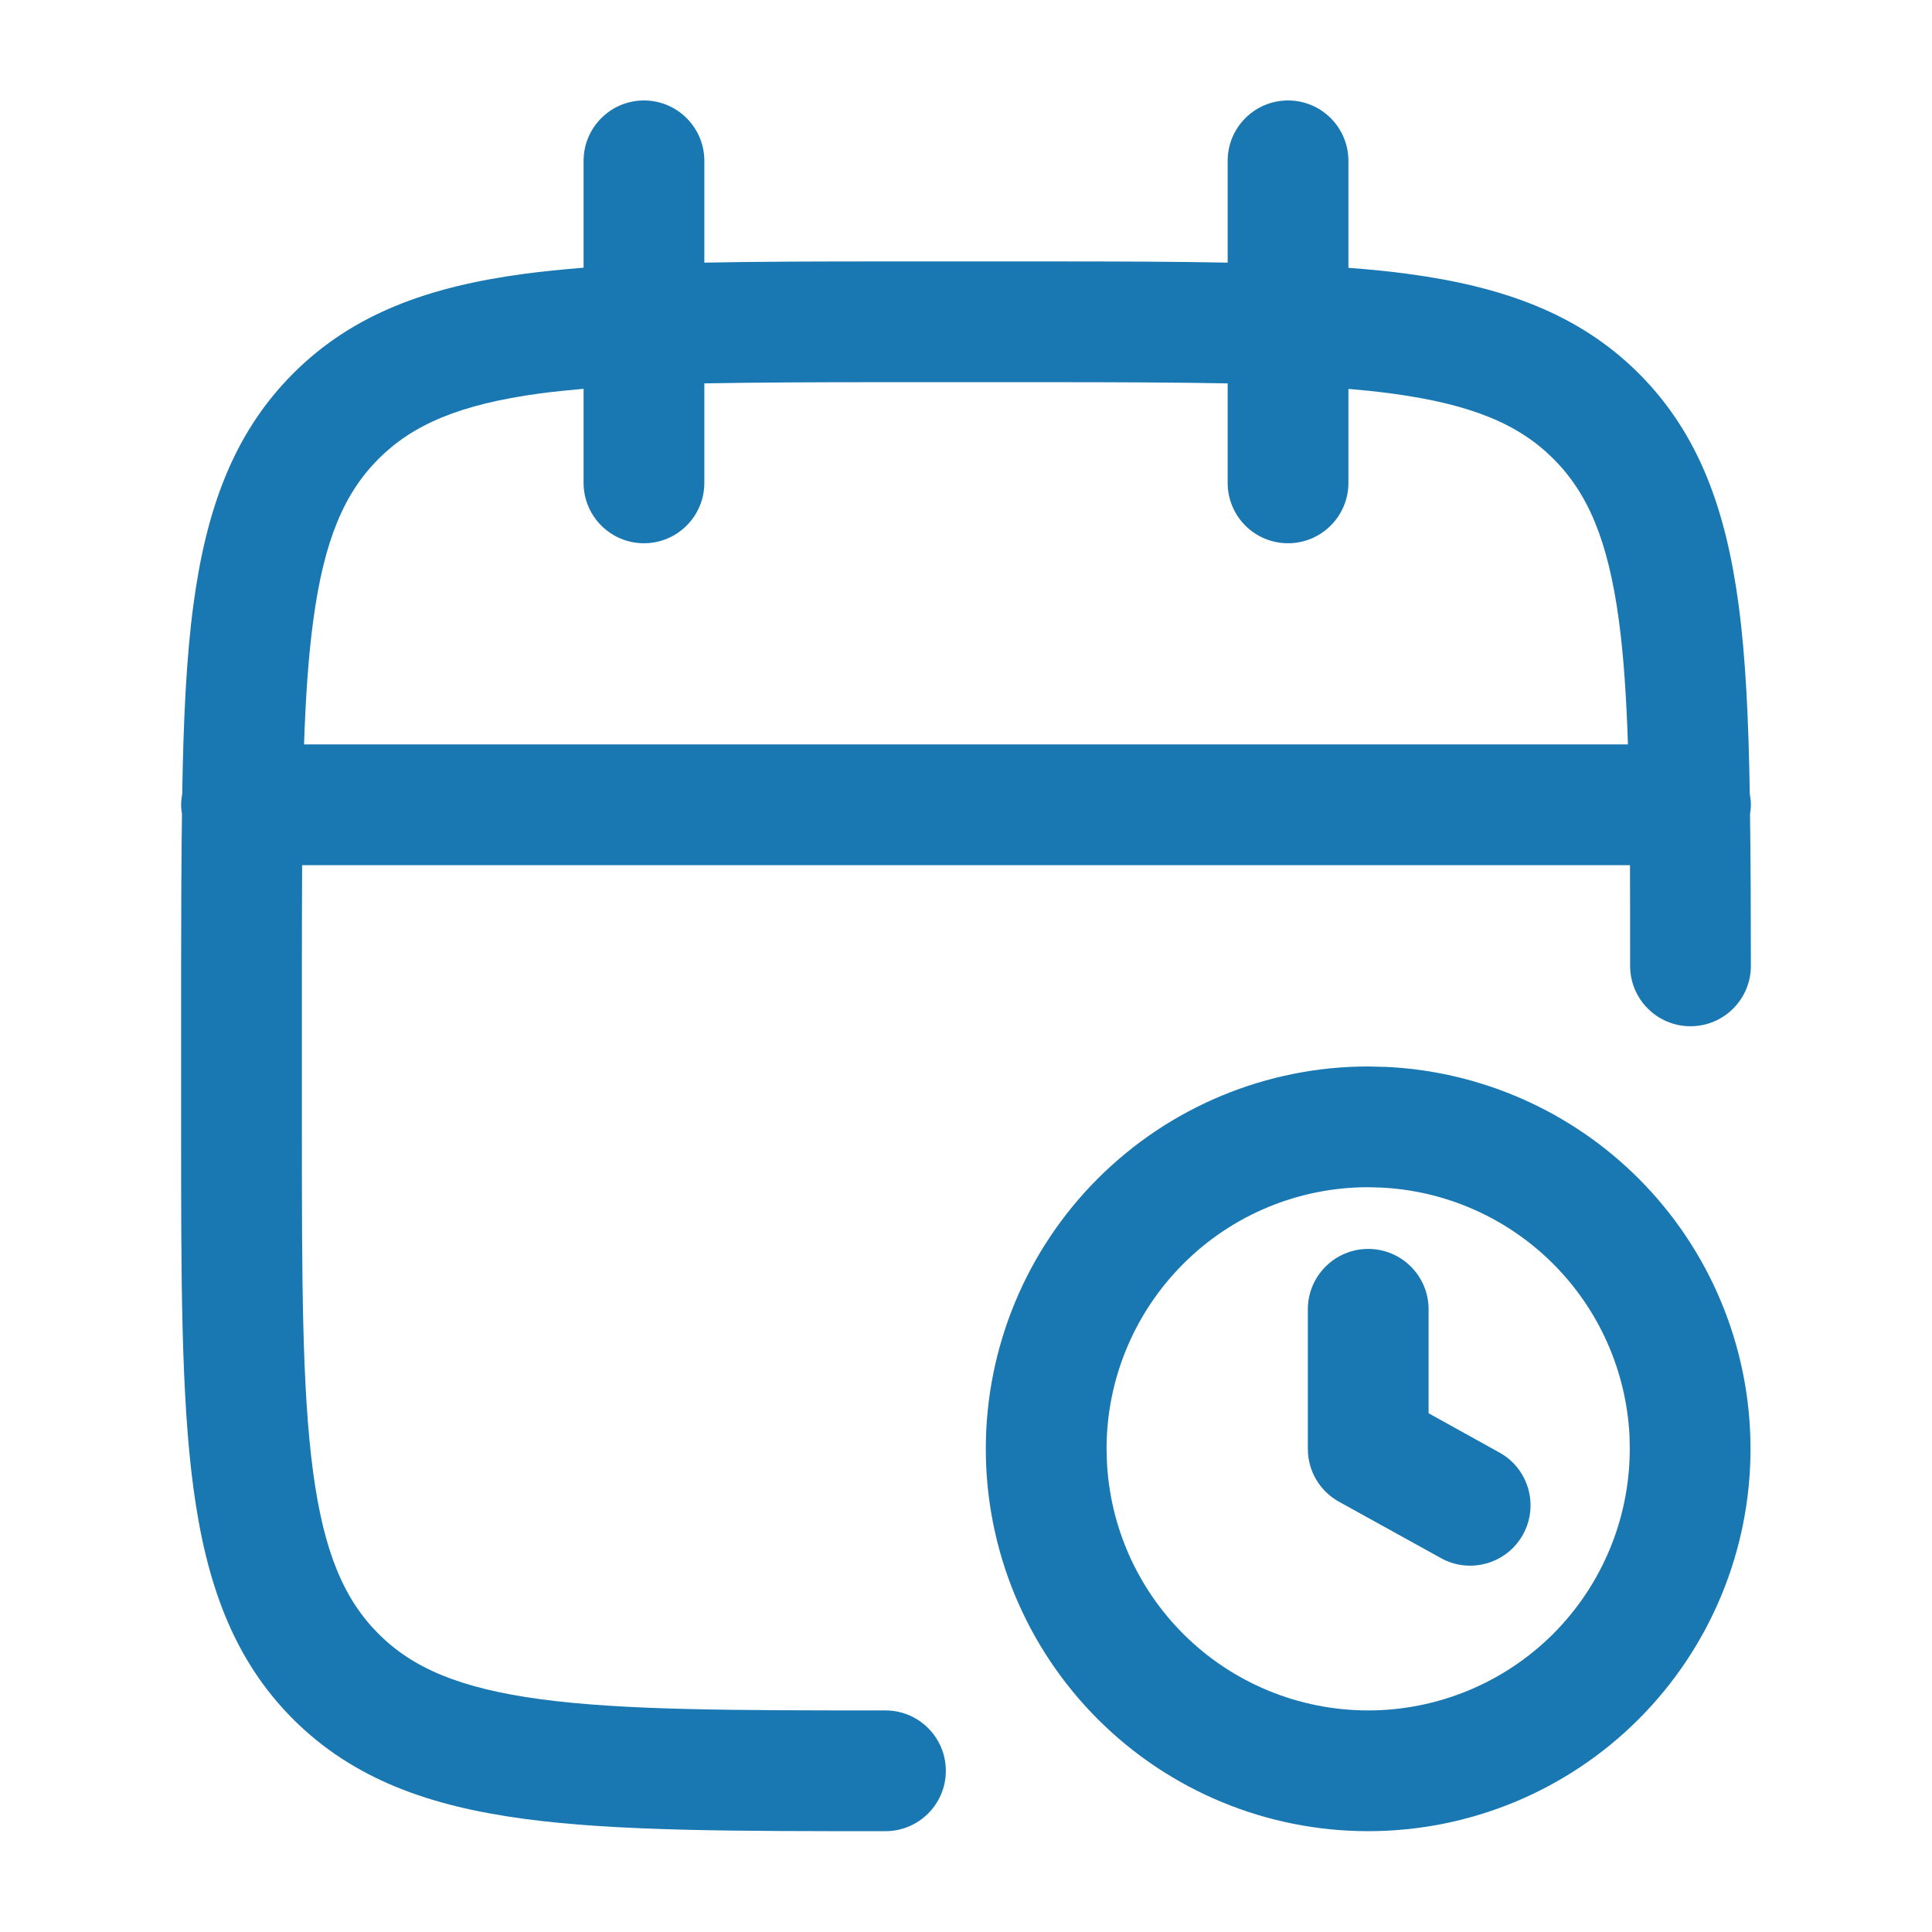
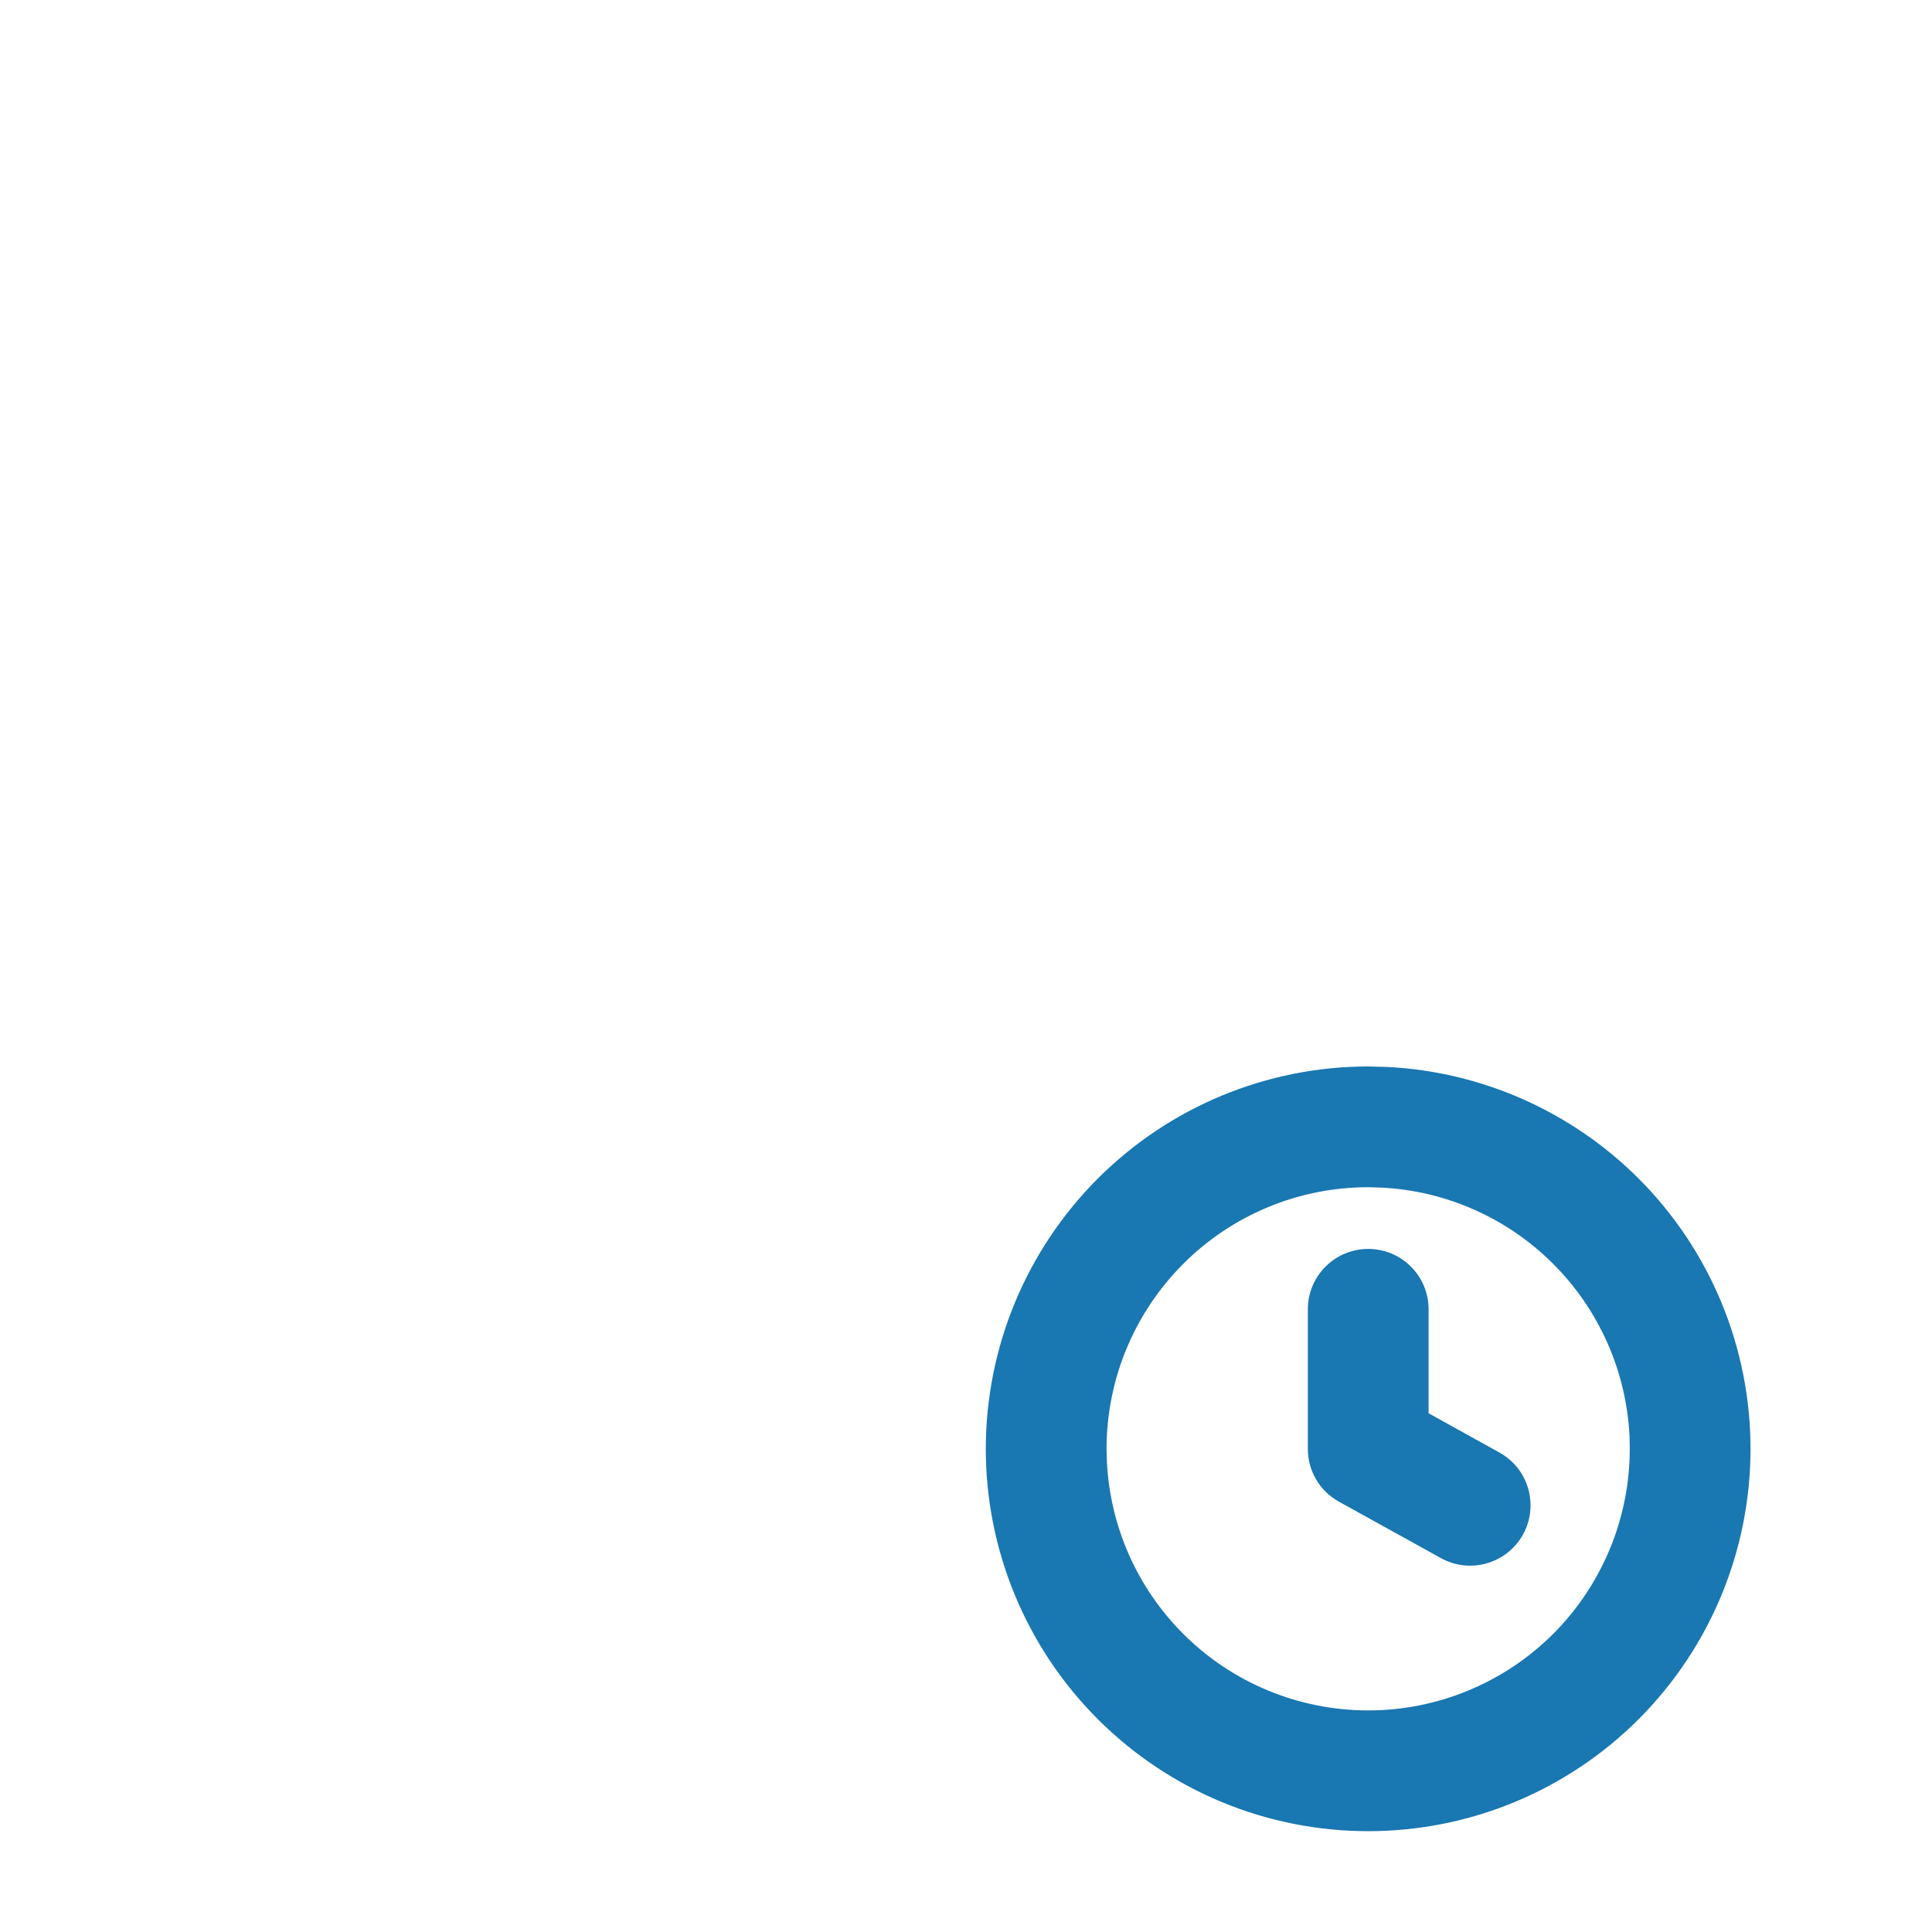
<svg xmlns="http://www.w3.org/2000/svg" width="16" height="16" viewBox="0 0 16 16" fill="none">
-   <path d="M13.5 7.999C13.5 7.701 13.5 7.424 13.499 7.165H2.502C2.501 7.424 2.5 7.701 2.5 7.999V9.332C2.5 10.603 2.501 11.506 2.593 12.191C2.683 12.862 2.853 13.249 3.135 13.531C3.417 13.813 3.804 13.981 4.475 14.072C5.16 14.164 6.062 14.165 7.333 14.165C7.609 14.165 7.833 14.389 7.833 14.665C7.833 14.941 7.609 15.165 7.333 15.165C6.091 15.165 5.108 15.166 4.341 15.063C3.56 14.958 2.927 14.736 2.428 14.238C1.929 13.739 1.707 13.106 1.602 12.325C1.499 11.558 1.5 10.575 1.5 9.332V7.999C1.5 7.546 1.502 7.127 1.507 6.742C1.503 6.717 1.5 6.691 1.5 6.665C1.5 6.634 1.504 6.604 1.509 6.574C1.519 5.973 1.542 5.453 1.602 5.007C1.707 4.225 1.929 3.592 2.428 3.093C2.926 2.594 3.559 2.373 4.34 2.268C4.496 2.247 4.66 2.231 4.833 2.217V1.332C4.833 1.056 5.057 0.832 5.333 0.832C5.609 0.832 5.833 1.056 5.833 1.332V2.175C6.285 2.166 6.784 2.165 7.333 2.165H8.667C9.216 2.165 9.715 2.166 10.167 2.175V1.332C10.167 1.056 10.39 0.832 10.667 0.832C10.943 0.832 11.167 1.056 11.167 1.332V2.218C11.34 2.231 11.504 2.247 11.659 2.268C12.44 2.373 13.073 2.595 13.572 3.093C14.071 3.592 14.293 4.224 14.398 5.006C14.458 5.453 14.481 5.973 14.491 6.574C14.496 6.604 14.5 6.634 14.5 6.665C14.5 6.691 14.497 6.717 14.493 6.742C14.498 7.127 14.5 7.546 14.5 7.999C14.5 8.275 14.276 8.499 14 8.499C13.724 8.499 13.5 8.275 13.5 7.999ZM10.167 3.999V3.175C9.732 3.167 9.236 3.165 8.667 3.165H7.333C6.764 3.165 6.269 3.167 5.833 3.175V3.999C5.833 4.275 5.609 4.499 5.333 4.499C5.057 4.499 4.833 4.275 4.833 3.999V3.22C4.707 3.231 4.588 3.243 4.474 3.258C3.803 3.349 3.417 3.518 3.135 3.8C2.853 4.082 2.684 4.469 2.594 5.14C2.554 5.437 2.531 5.774 2.518 6.165H13.482C13.469 5.774 13.447 5.436 13.407 5.139C13.317 4.469 13.147 4.082 12.865 3.8C12.583 3.518 12.196 3.349 11.525 3.259C11.412 3.244 11.293 3.231 11.167 3.221V3.999C11.167 4.275 10.943 4.499 10.667 4.499C10.39 4.499 10.167 4.275 10.167 3.999Z" fill="#1977B2" />
  <path d="M13.495 11.891C13.468 11.356 13.244 10.848 12.863 10.467C12.482 10.086 11.974 9.861 11.438 9.835L11.331 9.832C10.756 9.832 10.205 10.06 9.799 10.467C9.393 10.873 9.164 11.424 9.164 11.999L9.167 12.106C9.193 12.642 9.418 13.15 9.799 13.531C10.205 13.937 10.756 14.165 11.331 14.165C11.905 14.165 12.456 13.937 12.863 13.531C13.269 13.124 13.497 12.573 13.497 11.999L13.495 11.891ZM10.831 10.843C10.831 10.567 11.055 10.343 11.331 10.343C11.607 10.343 11.831 10.567 11.831 10.843V11.704L12.417 12.029C12.659 12.162 12.746 12.467 12.613 12.708C12.479 12.95 12.175 13.037 11.934 12.904L11.088 12.436C10.929 12.348 10.831 12.181 10.831 11.999V10.843ZM14.497 11.999C14.497 12.839 14.164 13.644 13.57 14.238C12.976 14.832 12.171 15.165 11.331 15.165C10.491 15.165 9.686 14.832 9.092 14.238C8.498 13.644 8.164 12.839 8.164 11.999C8.164 11.159 8.498 10.354 9.092 9.76C9.686 9.166 10.491 8.832 11.331 8.832L11.488 8.836C12.27 8.875 13.013 9.203 13.57 9.76C14.164 10.354 14.497 11.159 14.497 11.999Z" fill="#1977B2" />
</svg>